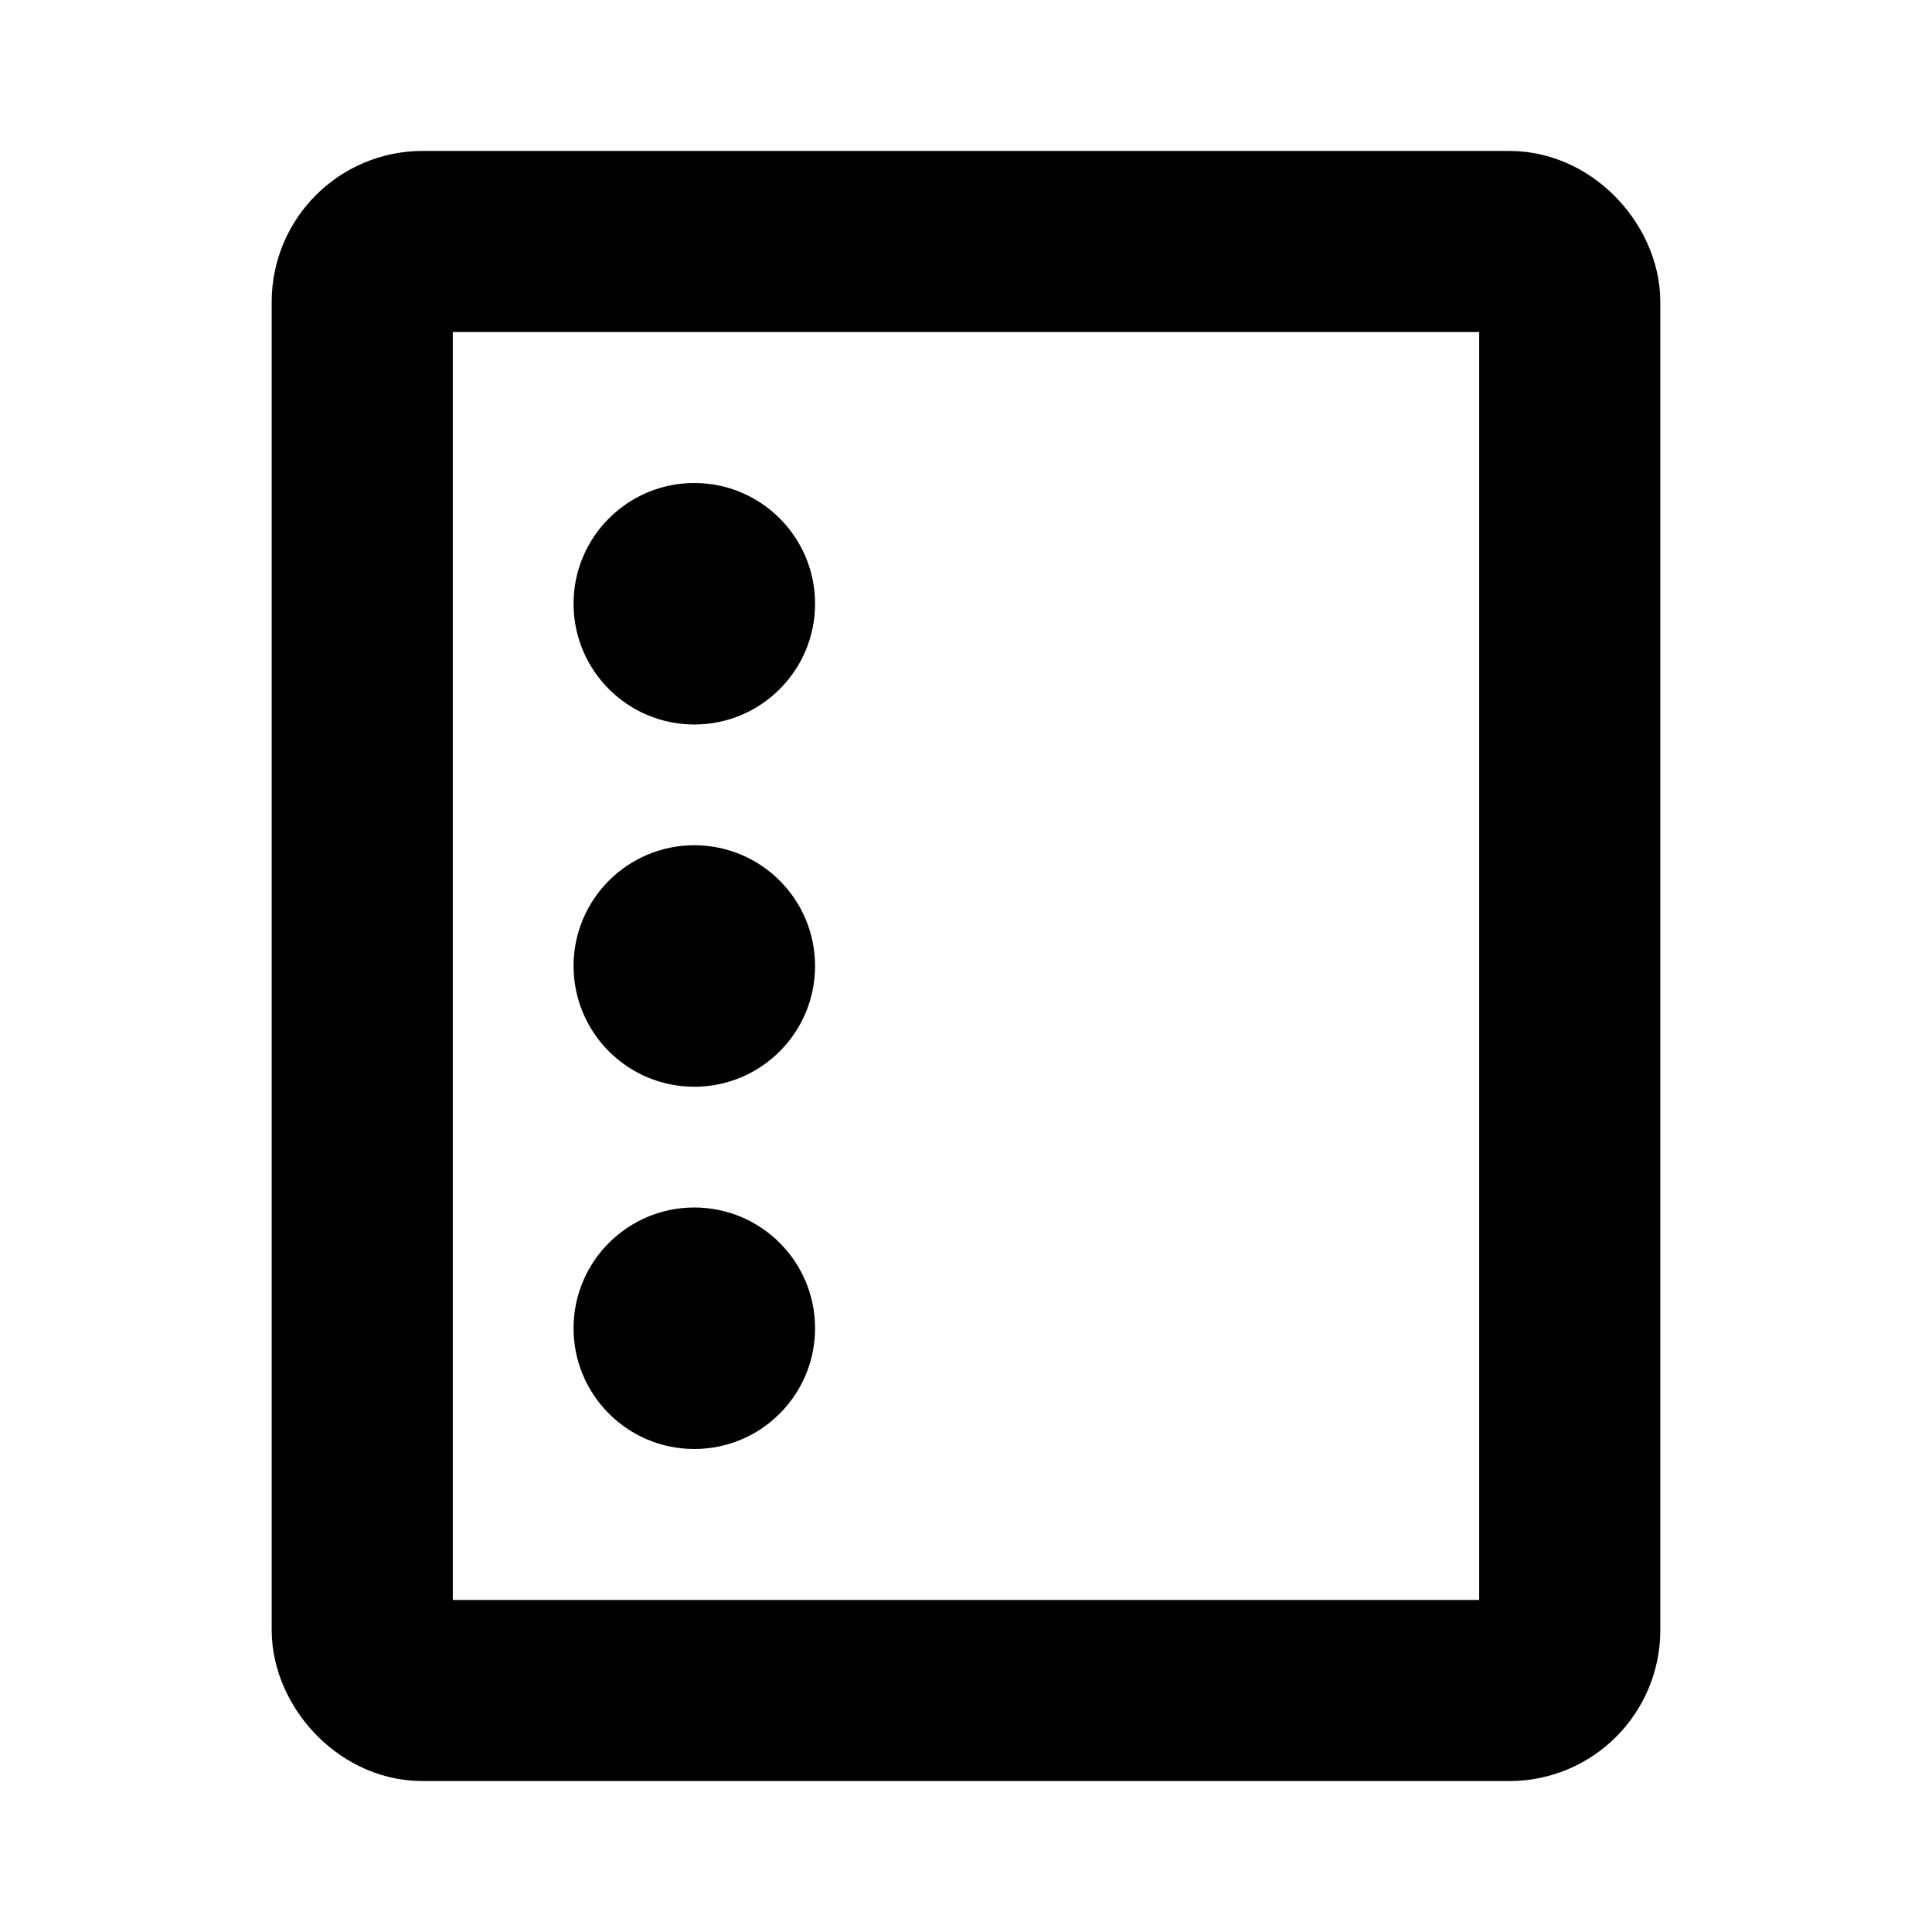
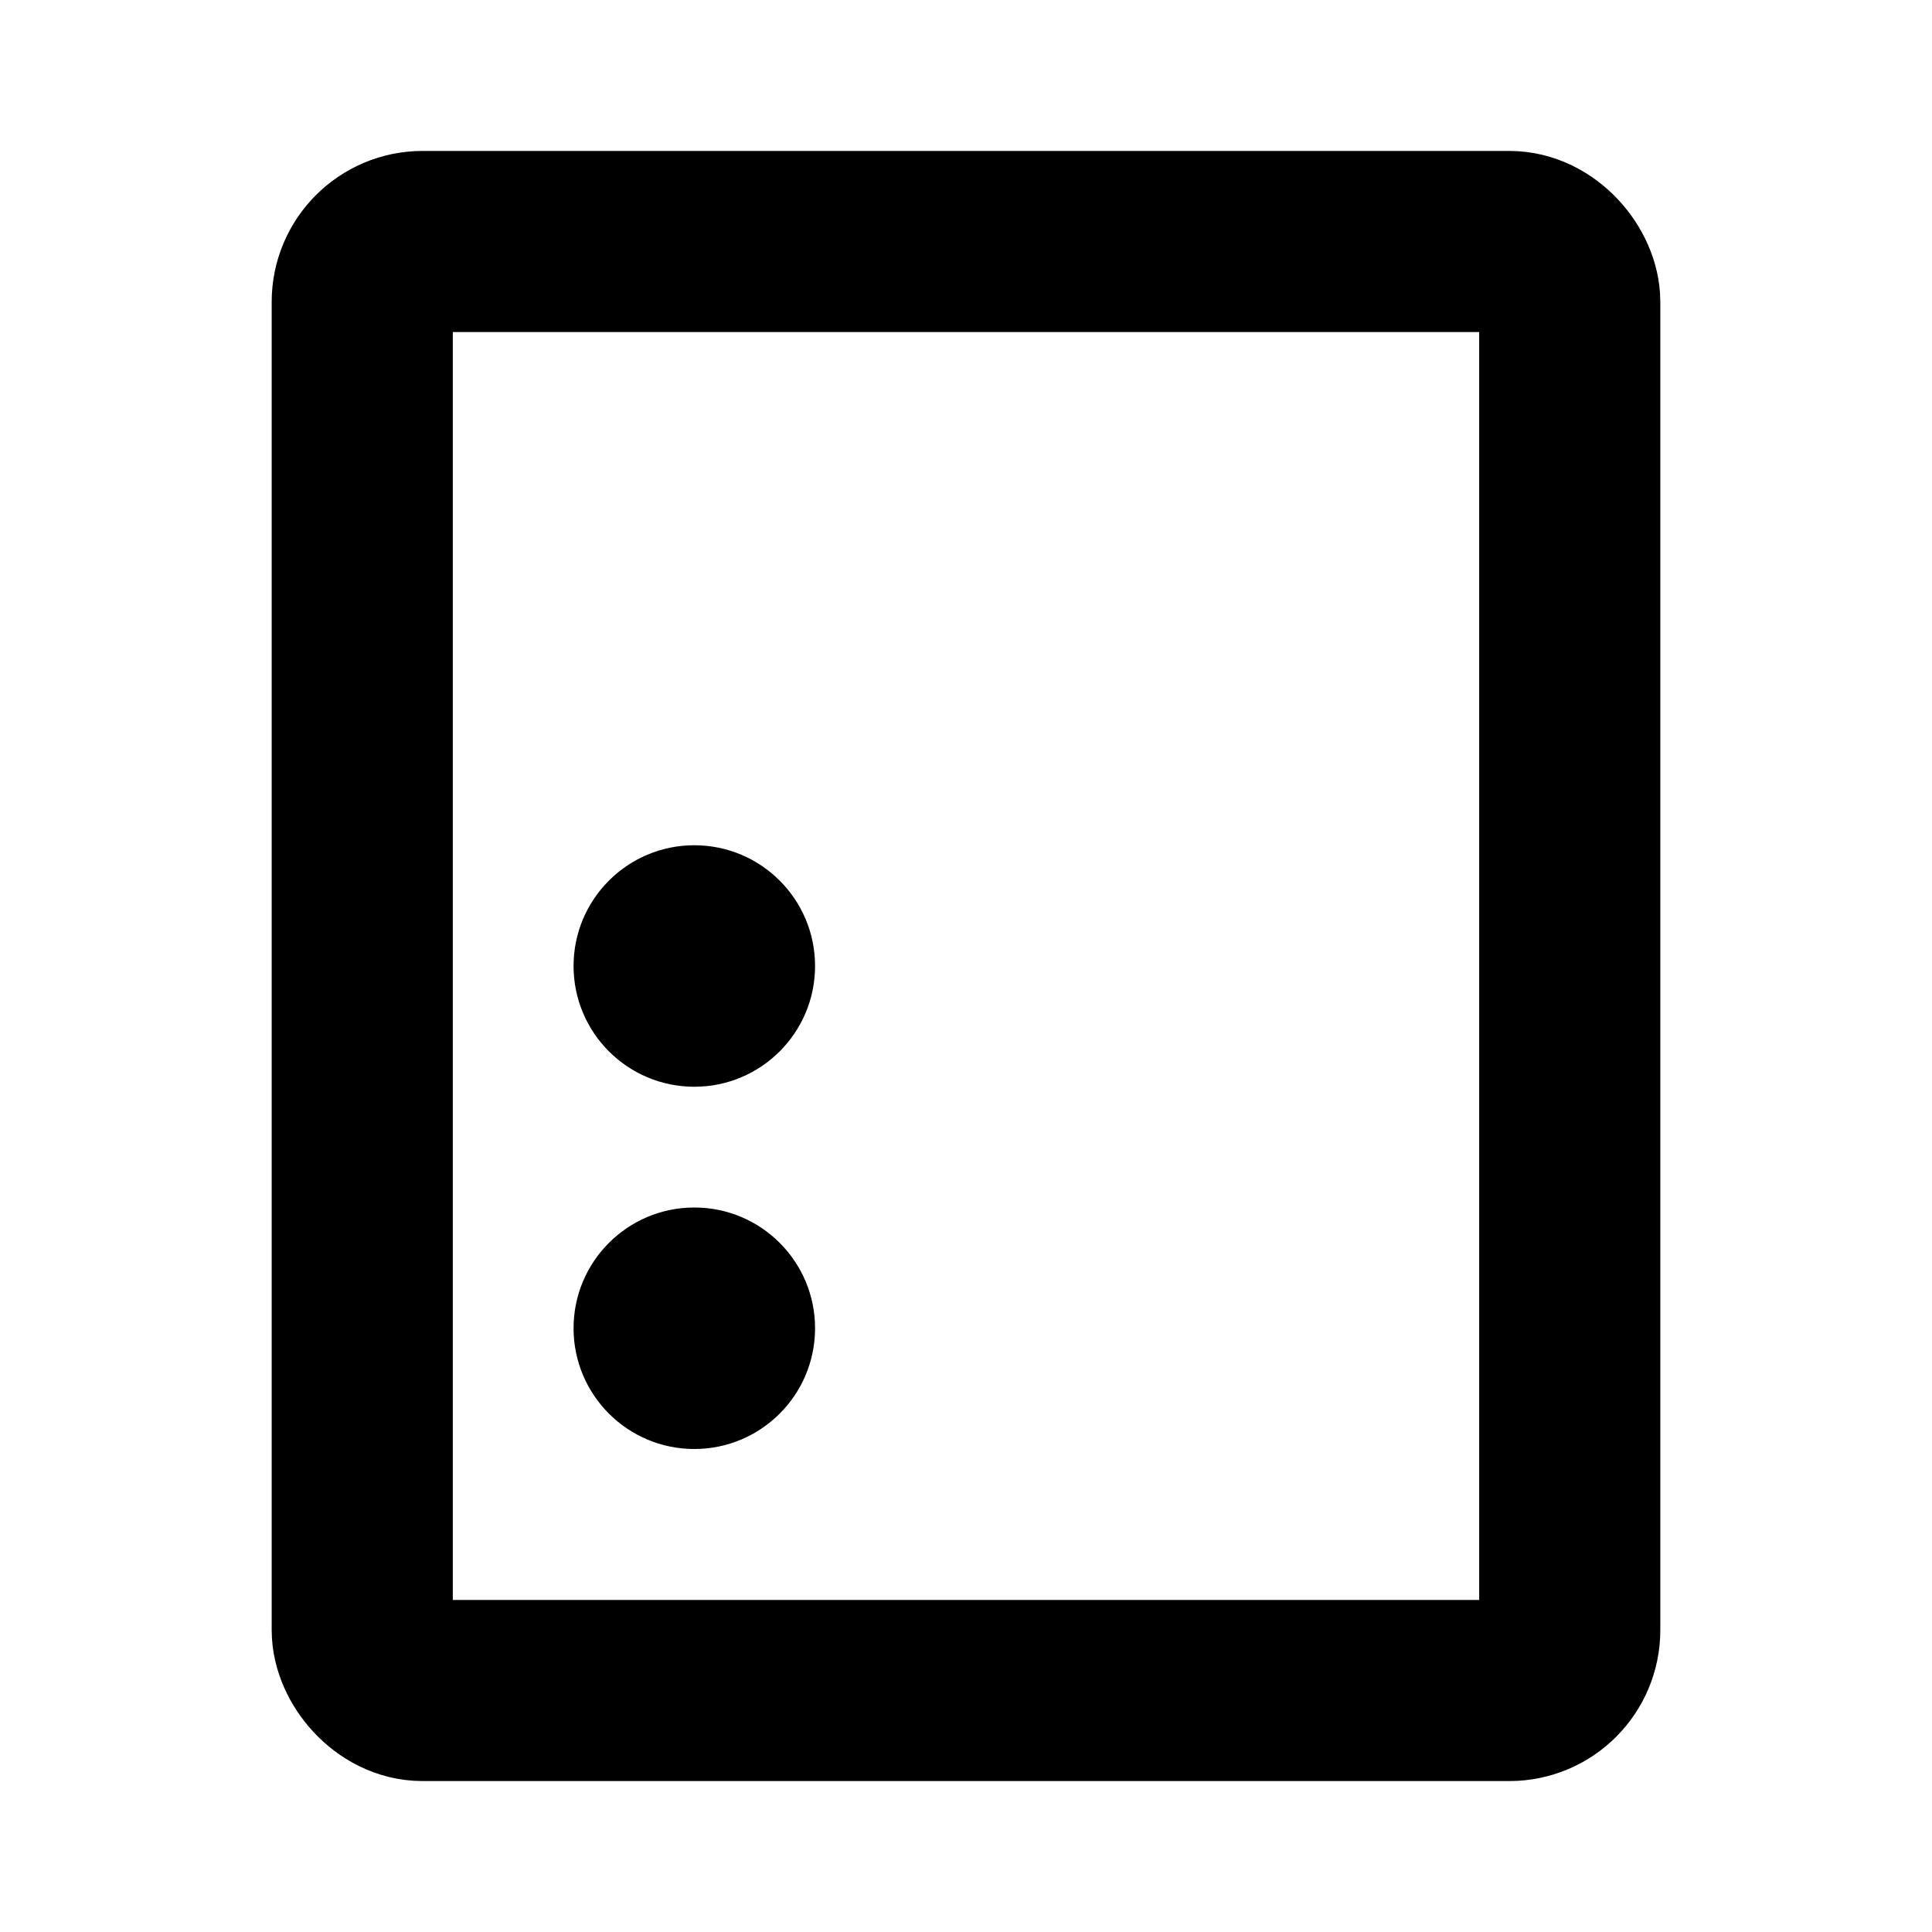
<svg xmlns="http://www.w3.org/2000/svg" viewBox="0 0 256 256">
  <rect width="256" height="256" fill="none" />
  <rect x="48" y="32" width="160" height="192" rx="8" fill="none" stroke="currentColor" stroke-linecap="round" stroke-linejoin="round" stroke-width="24" />
-   <circle cx="92" cy="80" r="16" />
  <circle cx="92" cy="176" r="16" />
  <circle cx="92" cy="128" r="16" />
</svg>